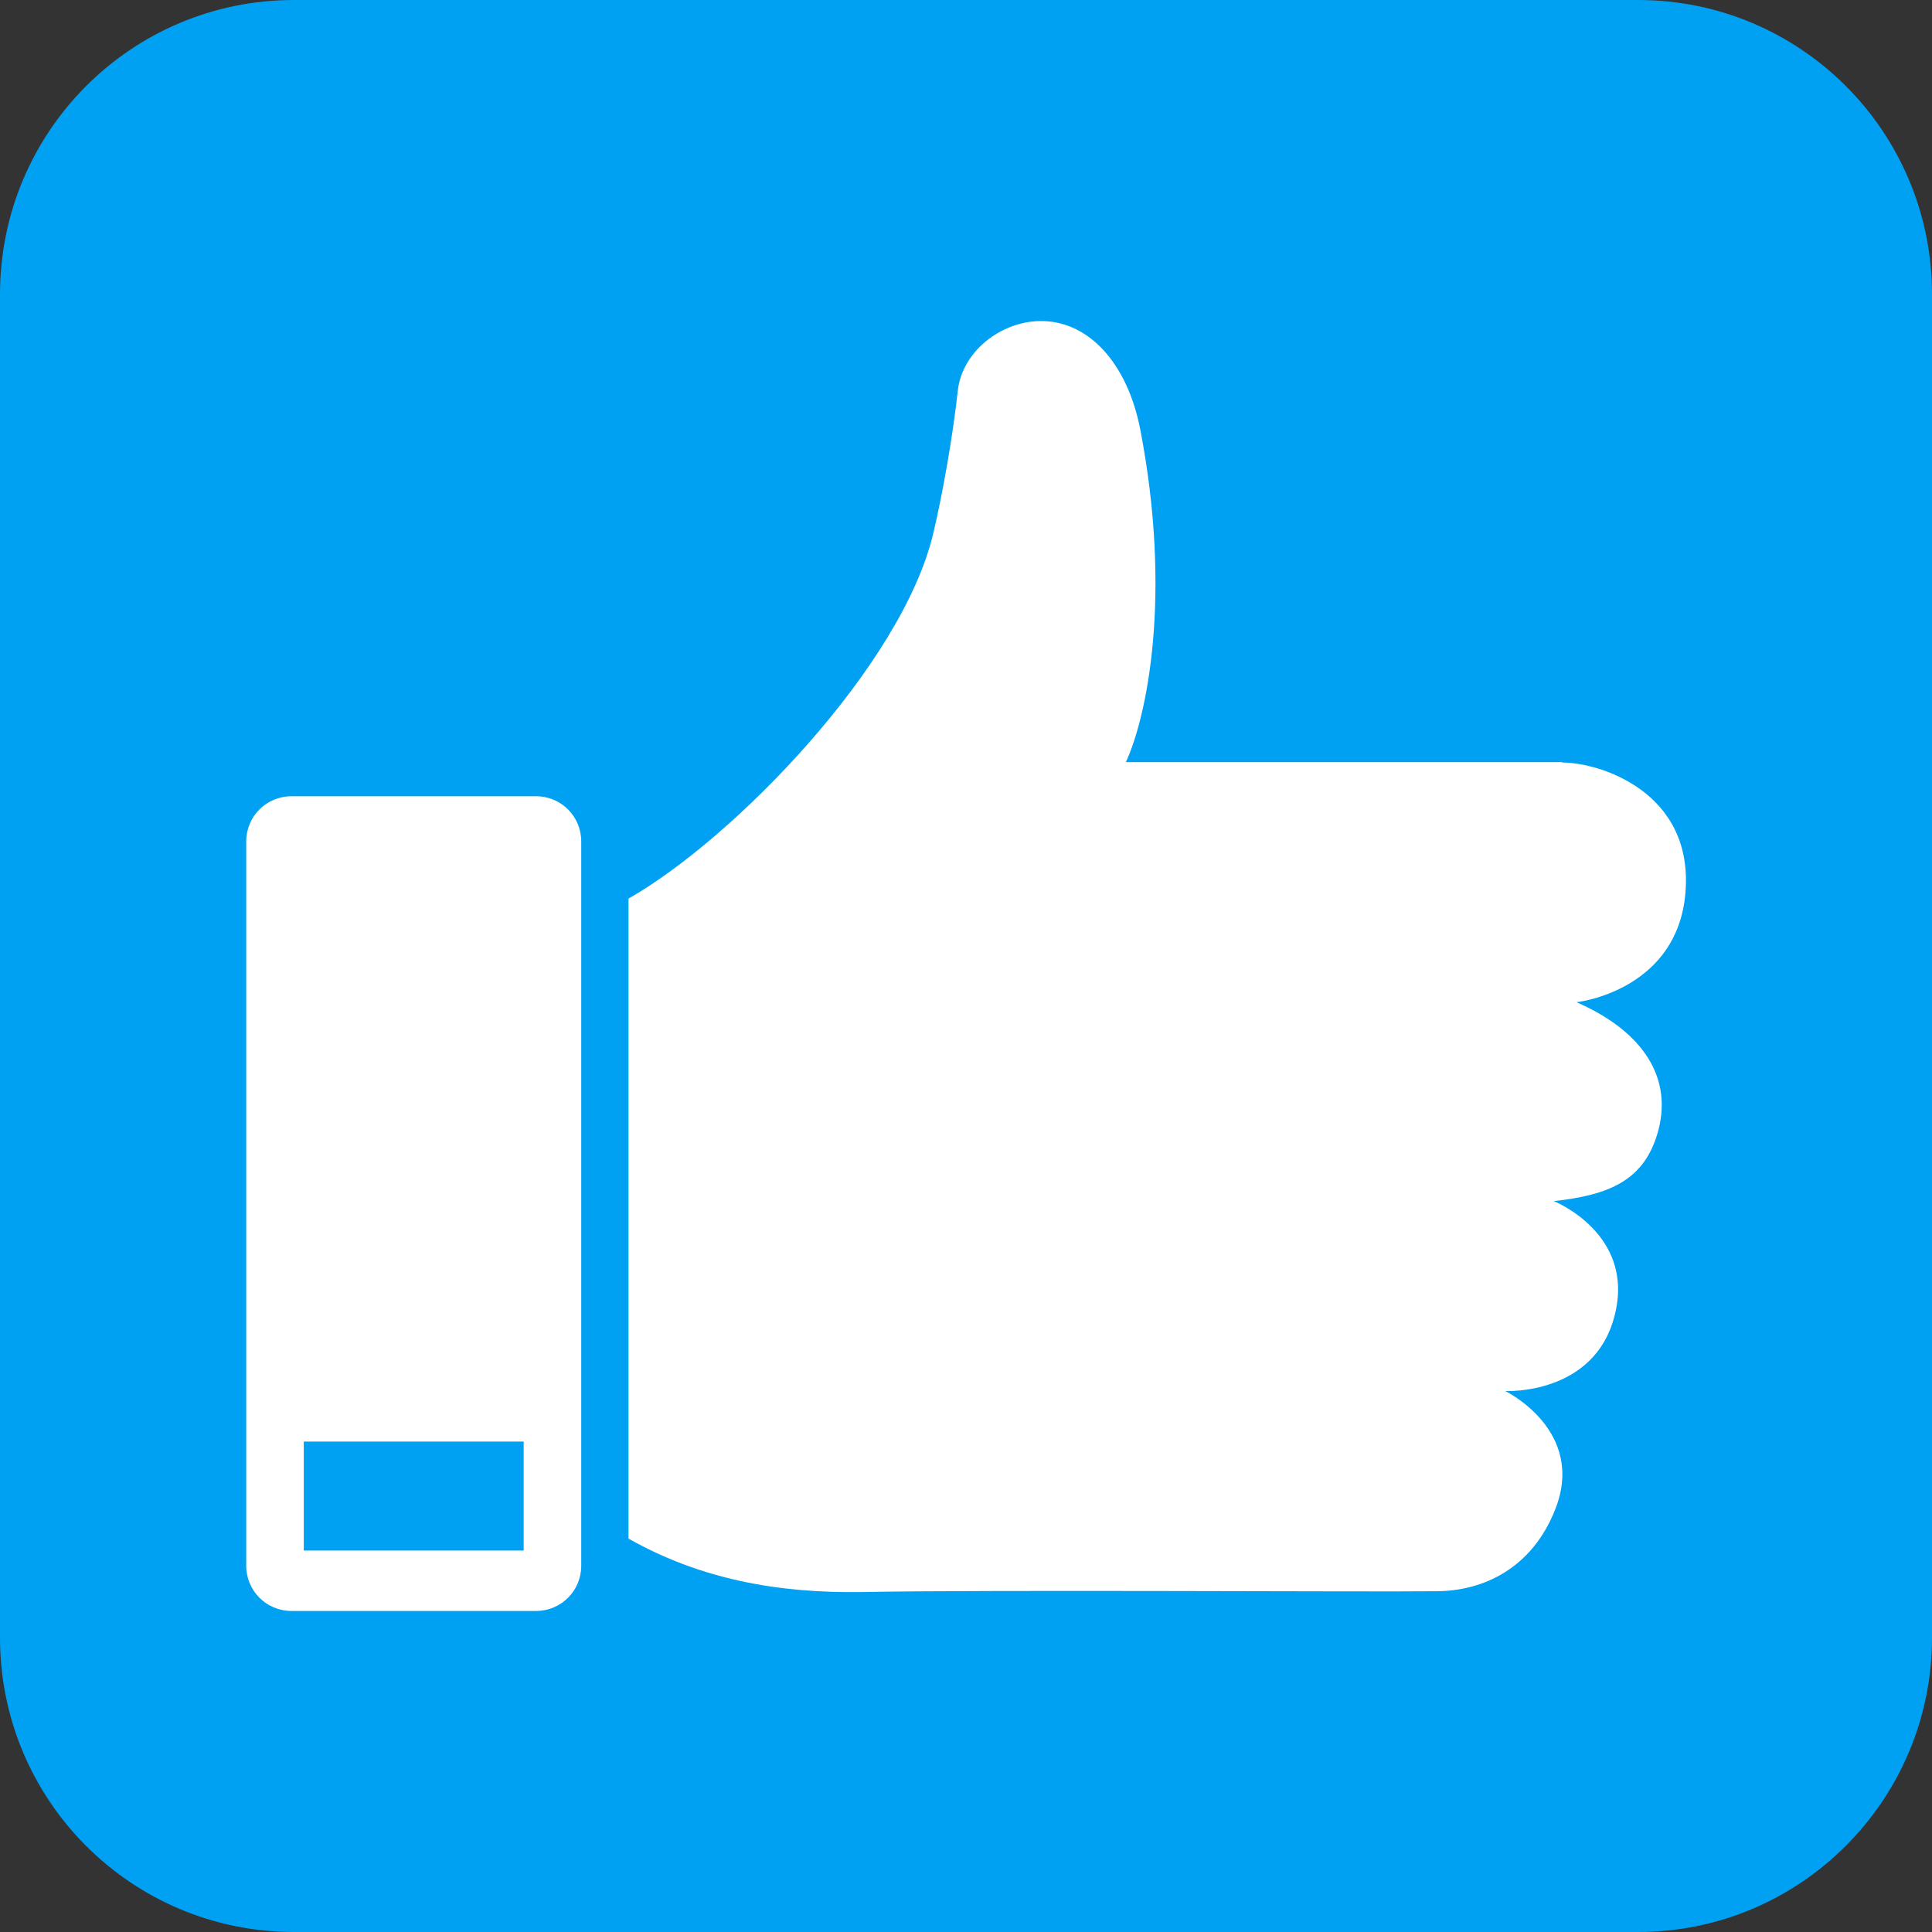
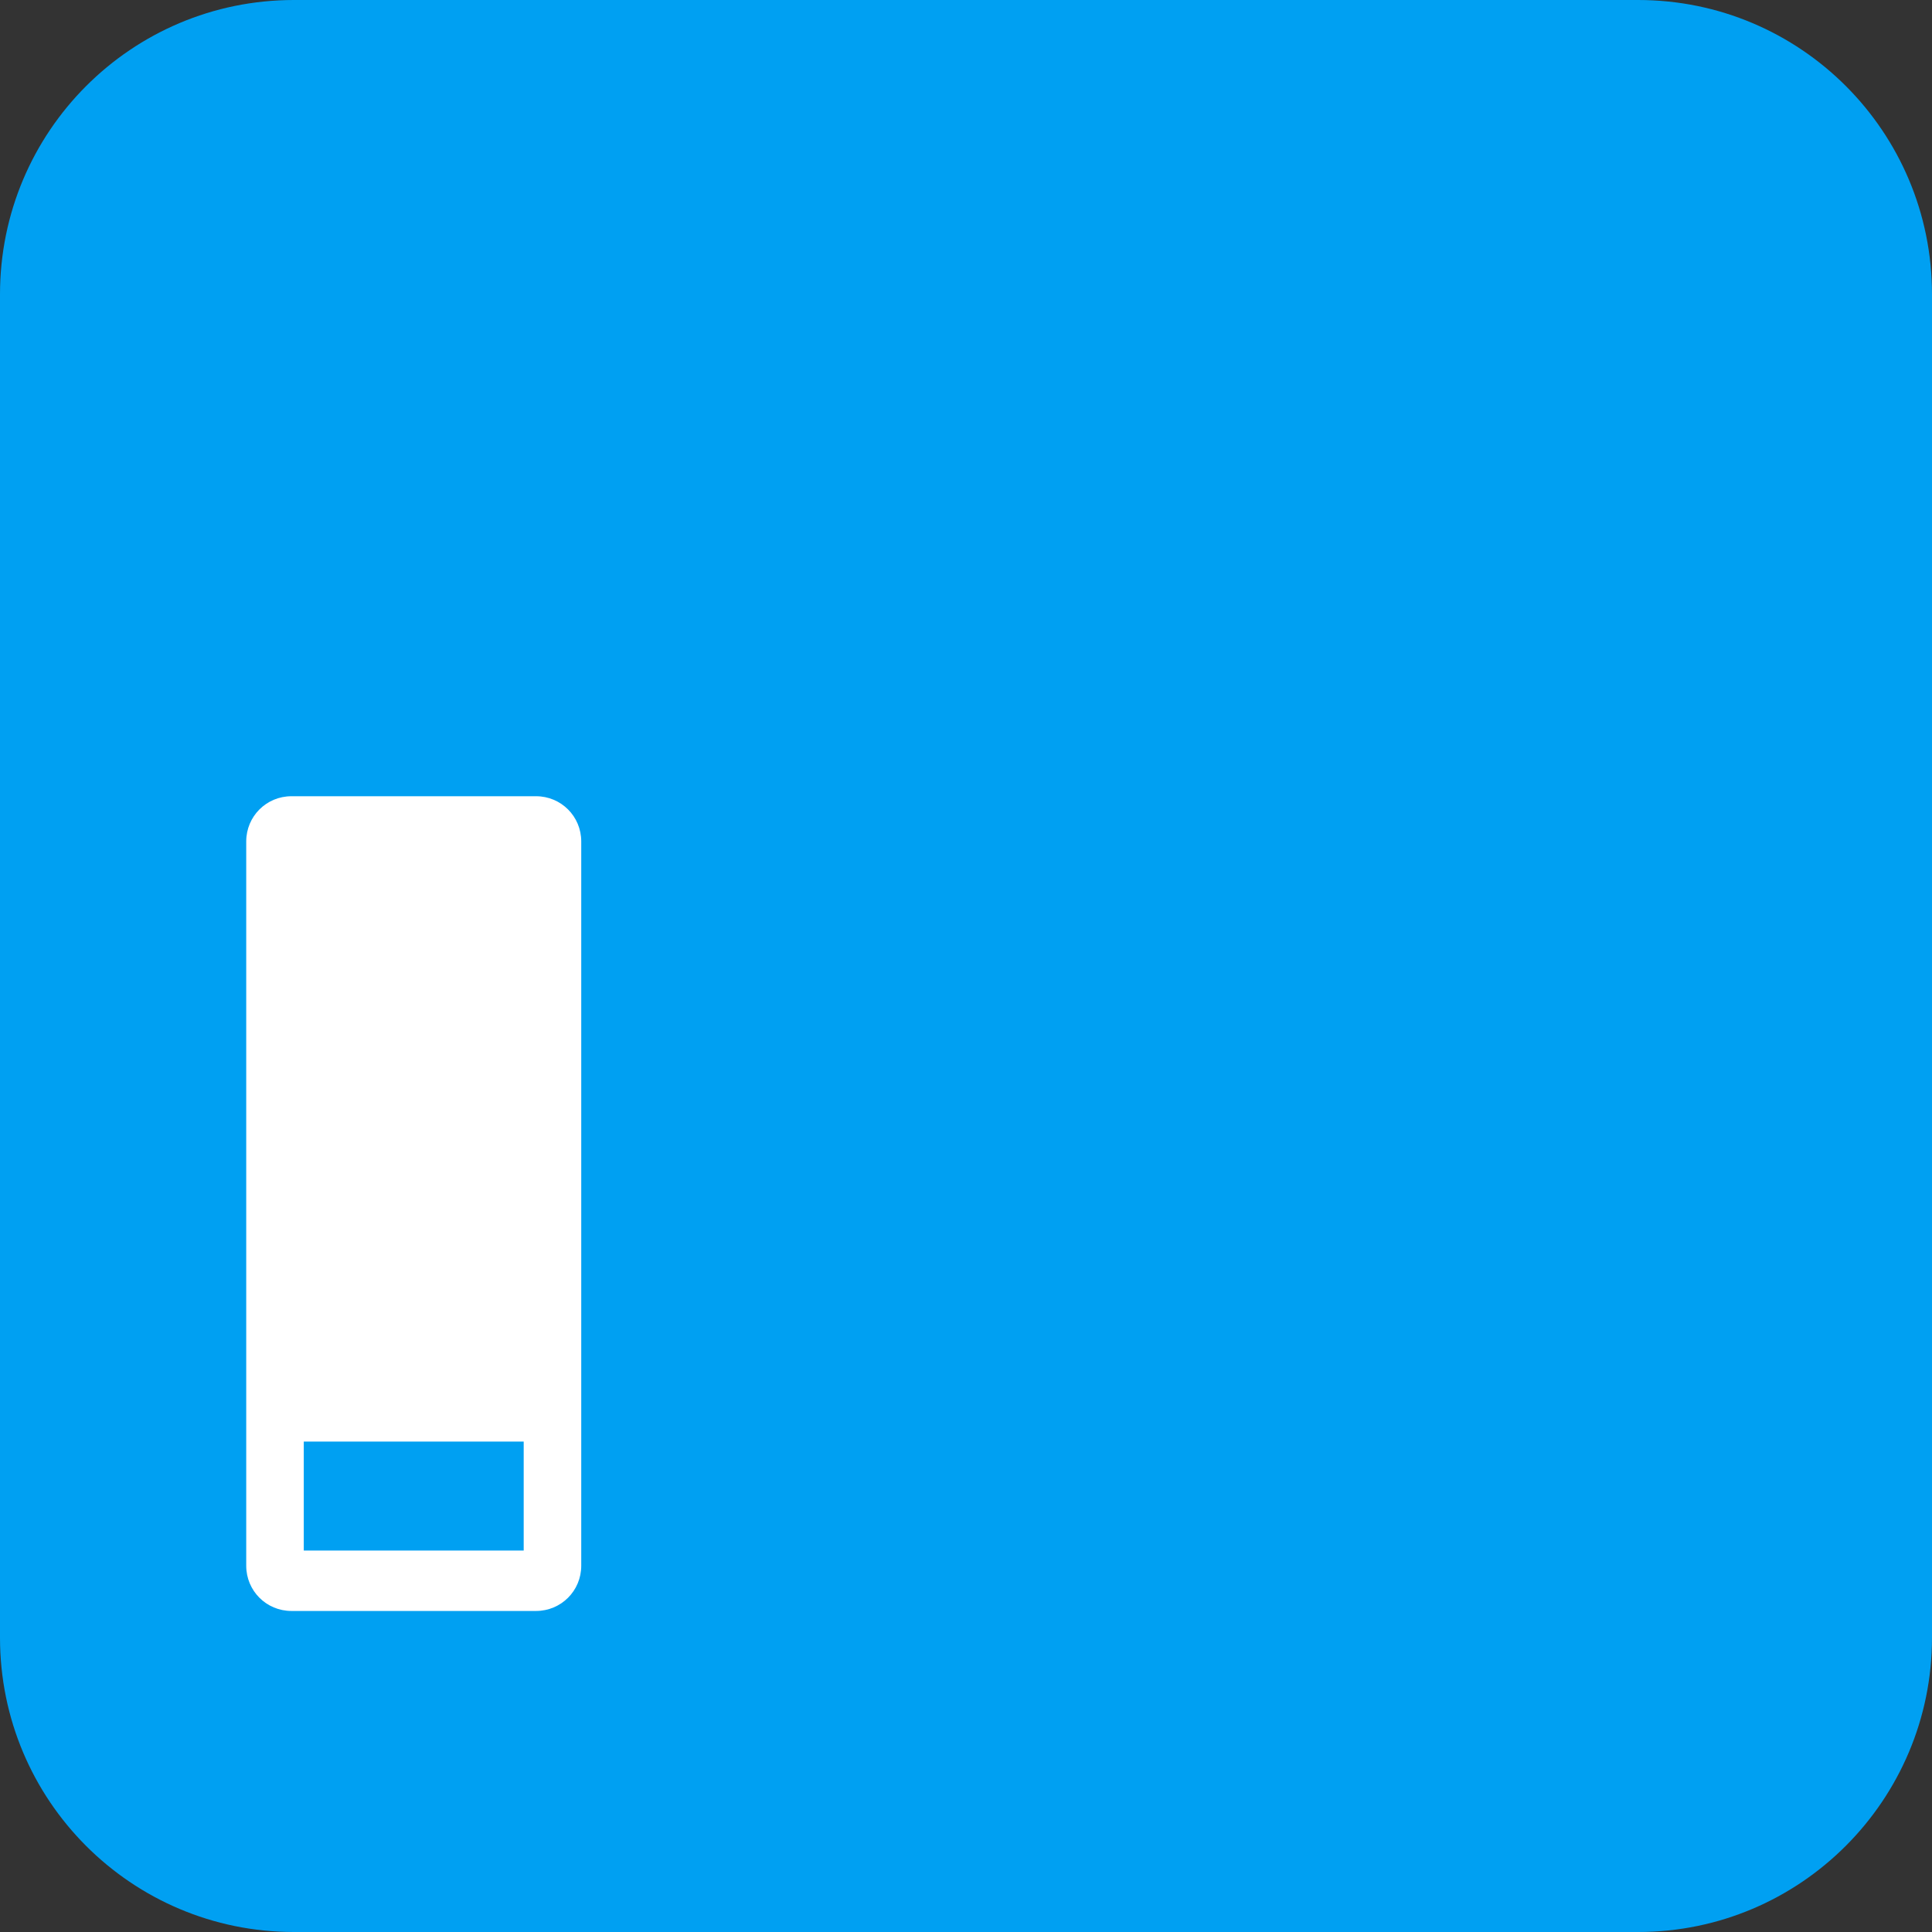
<svg xmlns="http://www.w3.org/2000/svg" id="a" viewBox="0 0 47 47">
  <rect x="0" y="0" width="47" height="47" fill="#333333" stroke="none" />
  <defs>
    <style>.c{fill:#00a0f2;}.d{fill:#fff;fill-rule:evenodd;}</style>
  </defs>
  <path id="b" class="c" d="M7.15,0H39.85c3.95,0,7.15,3.2,7.15,7.16V39.84c0,3.95-3.2,7.16-7.15,7.16H7.15c-3.95,0-7.15-3.2-7.15-7.16V7.16C0,3.2,3.2,0,7.15,0Z" />
  <g>
    <path class="d" d="M13.04,19.37H7.09c-.61,0-1.1,.49-1.1,1.1v17.62c0,.61,.49,1.1,1.1,1.1h5.95c.61,0,1.1-.49,1.1-1.1V20.47c0-.61-.49-1.1-1.1-1.1Zm-.3,18.35H7.39v-2.65h5.35v2.65Z" />
-     <path class="d" d="M38,18.54c-3.54,0-7.07,0-10.61,0,.51-1.11,1.13-4.04,.35-8.09-.31-1.6-1.25-2.66-2.45-2.64-.97,.02-1.89,.76-1.99,1.7-.11,1.02-.36,2.48-.6,3.48-.76,3.19-4.83,7.4-7.41,8.87v15.57c1.75,.99,3.64,1.33,5.66,1.3,3.2-.06,12.33,0,13.98-.02,1.17,0,2.34-.57,2.9-1.98,.77-1.93-1.21-2.89-1.21-2.89,0,0,2.17,.11,2.66-1.84,.51-1.99-1.48-2.78-1.48-2.78,1.35-.15,2.21-.5,2.54-1.71,.38-1.43-.54-2.5-1.99-3.13,.22-.02,2.45-.38,2.65-2.64,.22-2.47-2.08-3.19-2.99-3.19Z" />
  </g>
</svg>